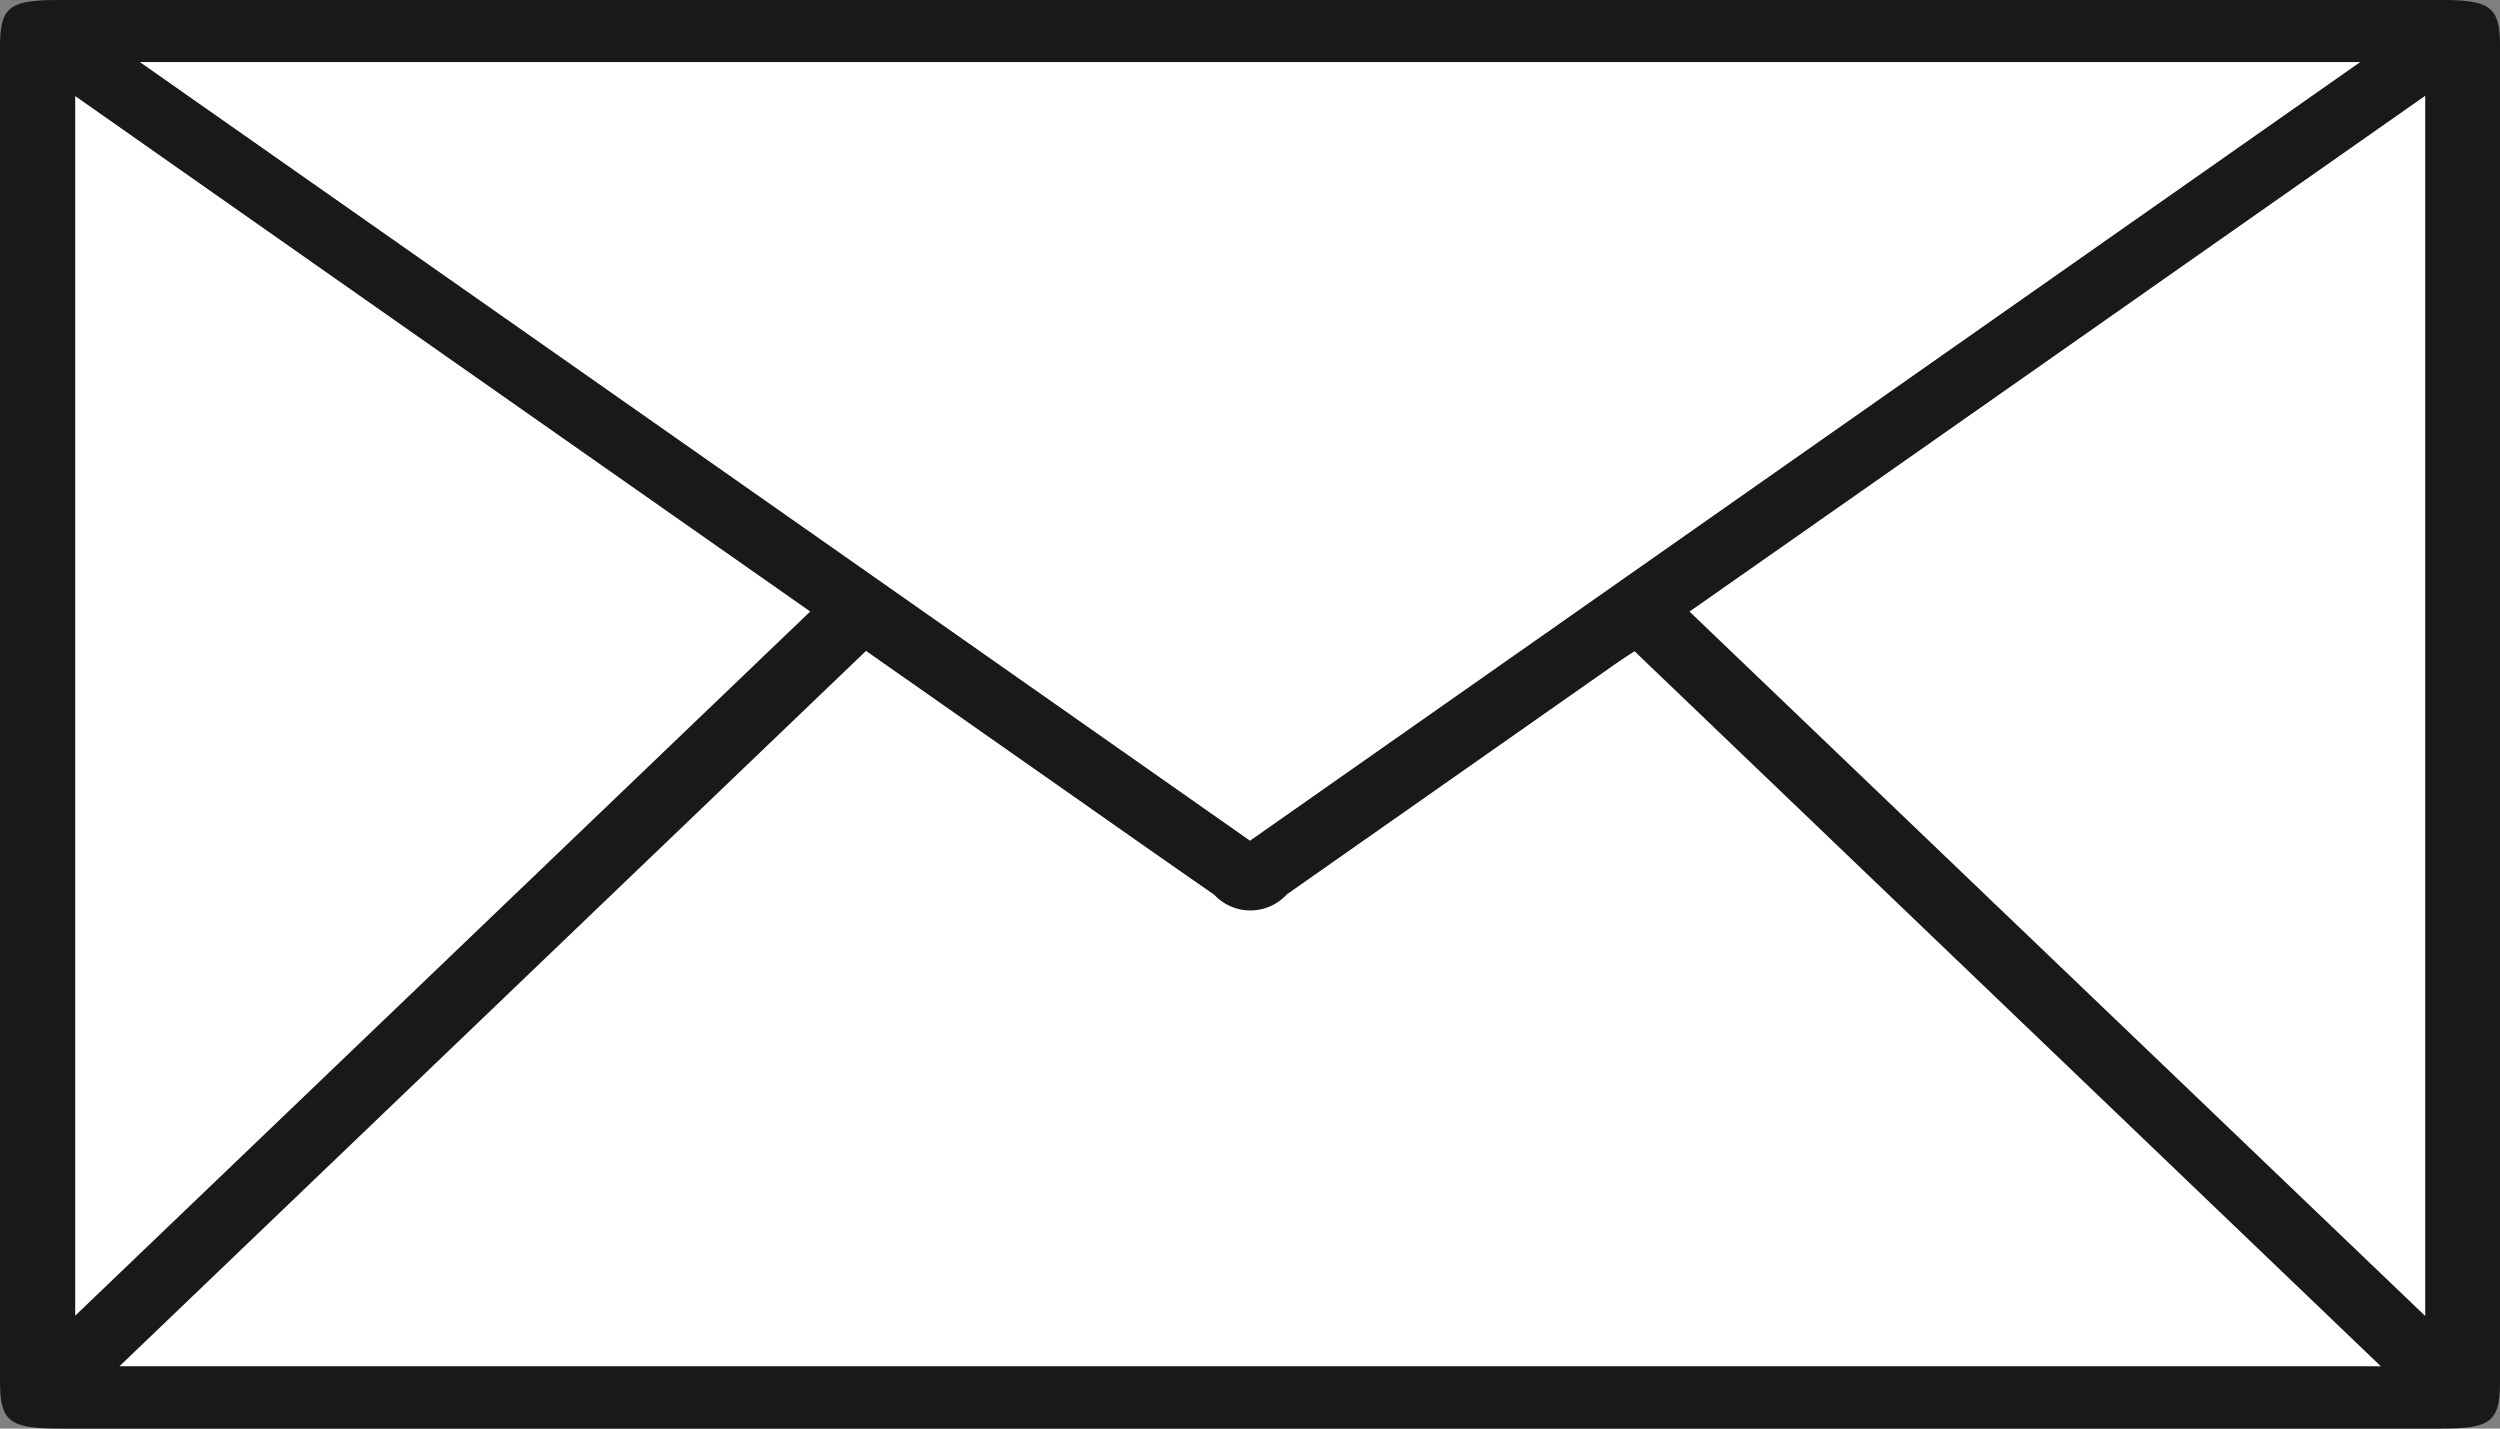
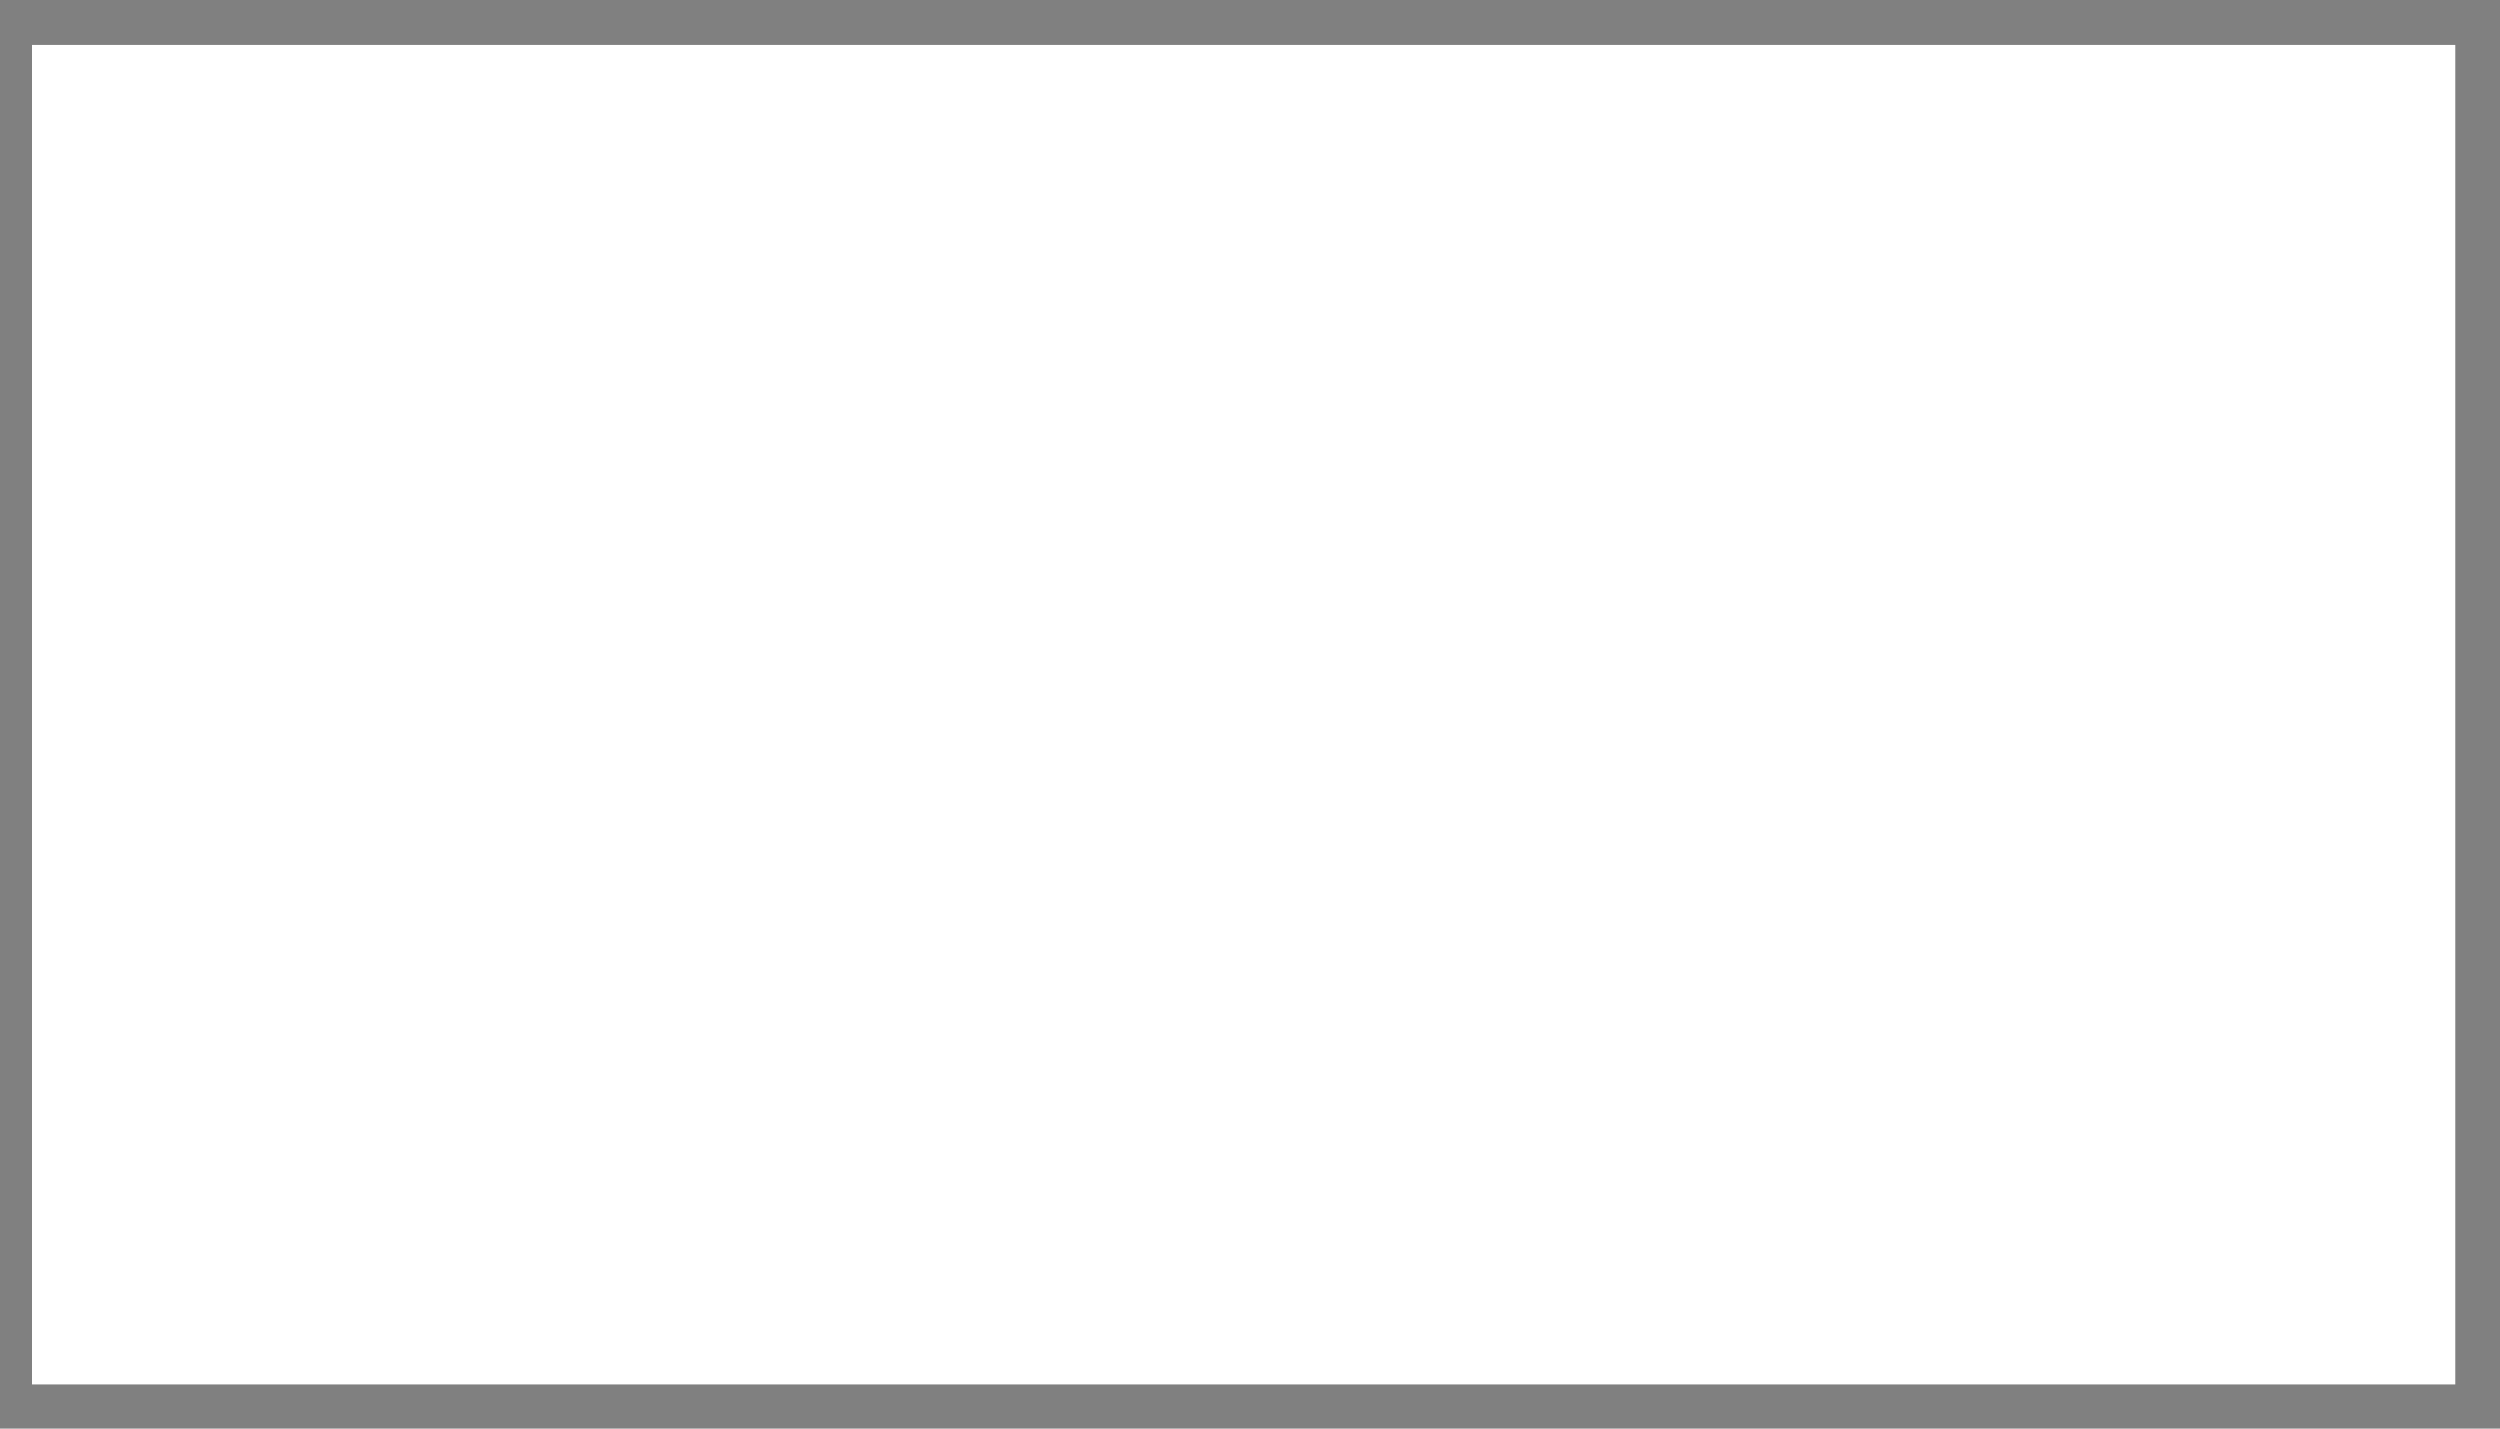
<svg xmlns="http://www.w3.org/2000/svg" id="Groupe_361" data-name="Groupe 361" width="35" height="20" viewBox="0 0 35 20">
  <rect x="0" y="0" width="35" height="20" fill="#808080" stroke="none" />
  <defs>
    <clipPath id="clip-path">
-       <rect id="Rectangle_261" data-name="Rectangle 261" width="35" height="20" fill="none" />
-     </clipPath>
+       </clipPath>
  </defs>
  <rect id="Rectangle_260" data-name="Rectangle 260" width="33.926" height="18.753" transform="translate(0.448 0.629)" fill="#fff" />
  <g id="Groupe_360" data-name="Groupe 360">
    <g id="Groupe_359" data-name="Groupe 359" clip-path="url(#clip-path)">
-       <path id="Tracé_204" data-name="Tracé 204" d="M17.492,20H.843C.122,20,0,19.9,0,19.327V.672C0,.095.118,0,.842,0H34.176c.7,0,.824.1.824.656V19.341c0,.56-.124.659-.823.659H17.492M12.125,9.112,1.672,19.128h31.66L22.883,9.117c-.13.086-.234.154-.334.225l-4.533,3.179A.692.692,0,0,1,17,12.527c-.3-.208-.6-.418-.9-.627-1.314-.922-2.629-1.844-3.978-2.789M17.5,11.77,33.043.869H1.958C7.167,4.522,12.321,8.135,17.5,11.77M1.053,18.419c3.458-3.312,6.864-6.576,10.29-9.858C7.908,6.154,4.5,3.765,1.053,1.345Zm32.9-17.078c-3.47,2.433-6.876,4.824-10.3,7.221l10.3,9.862Z" transform="translate(0 0)" fill="#1a1918" />
-     </g>
+       </g>
  </g>
</svg>